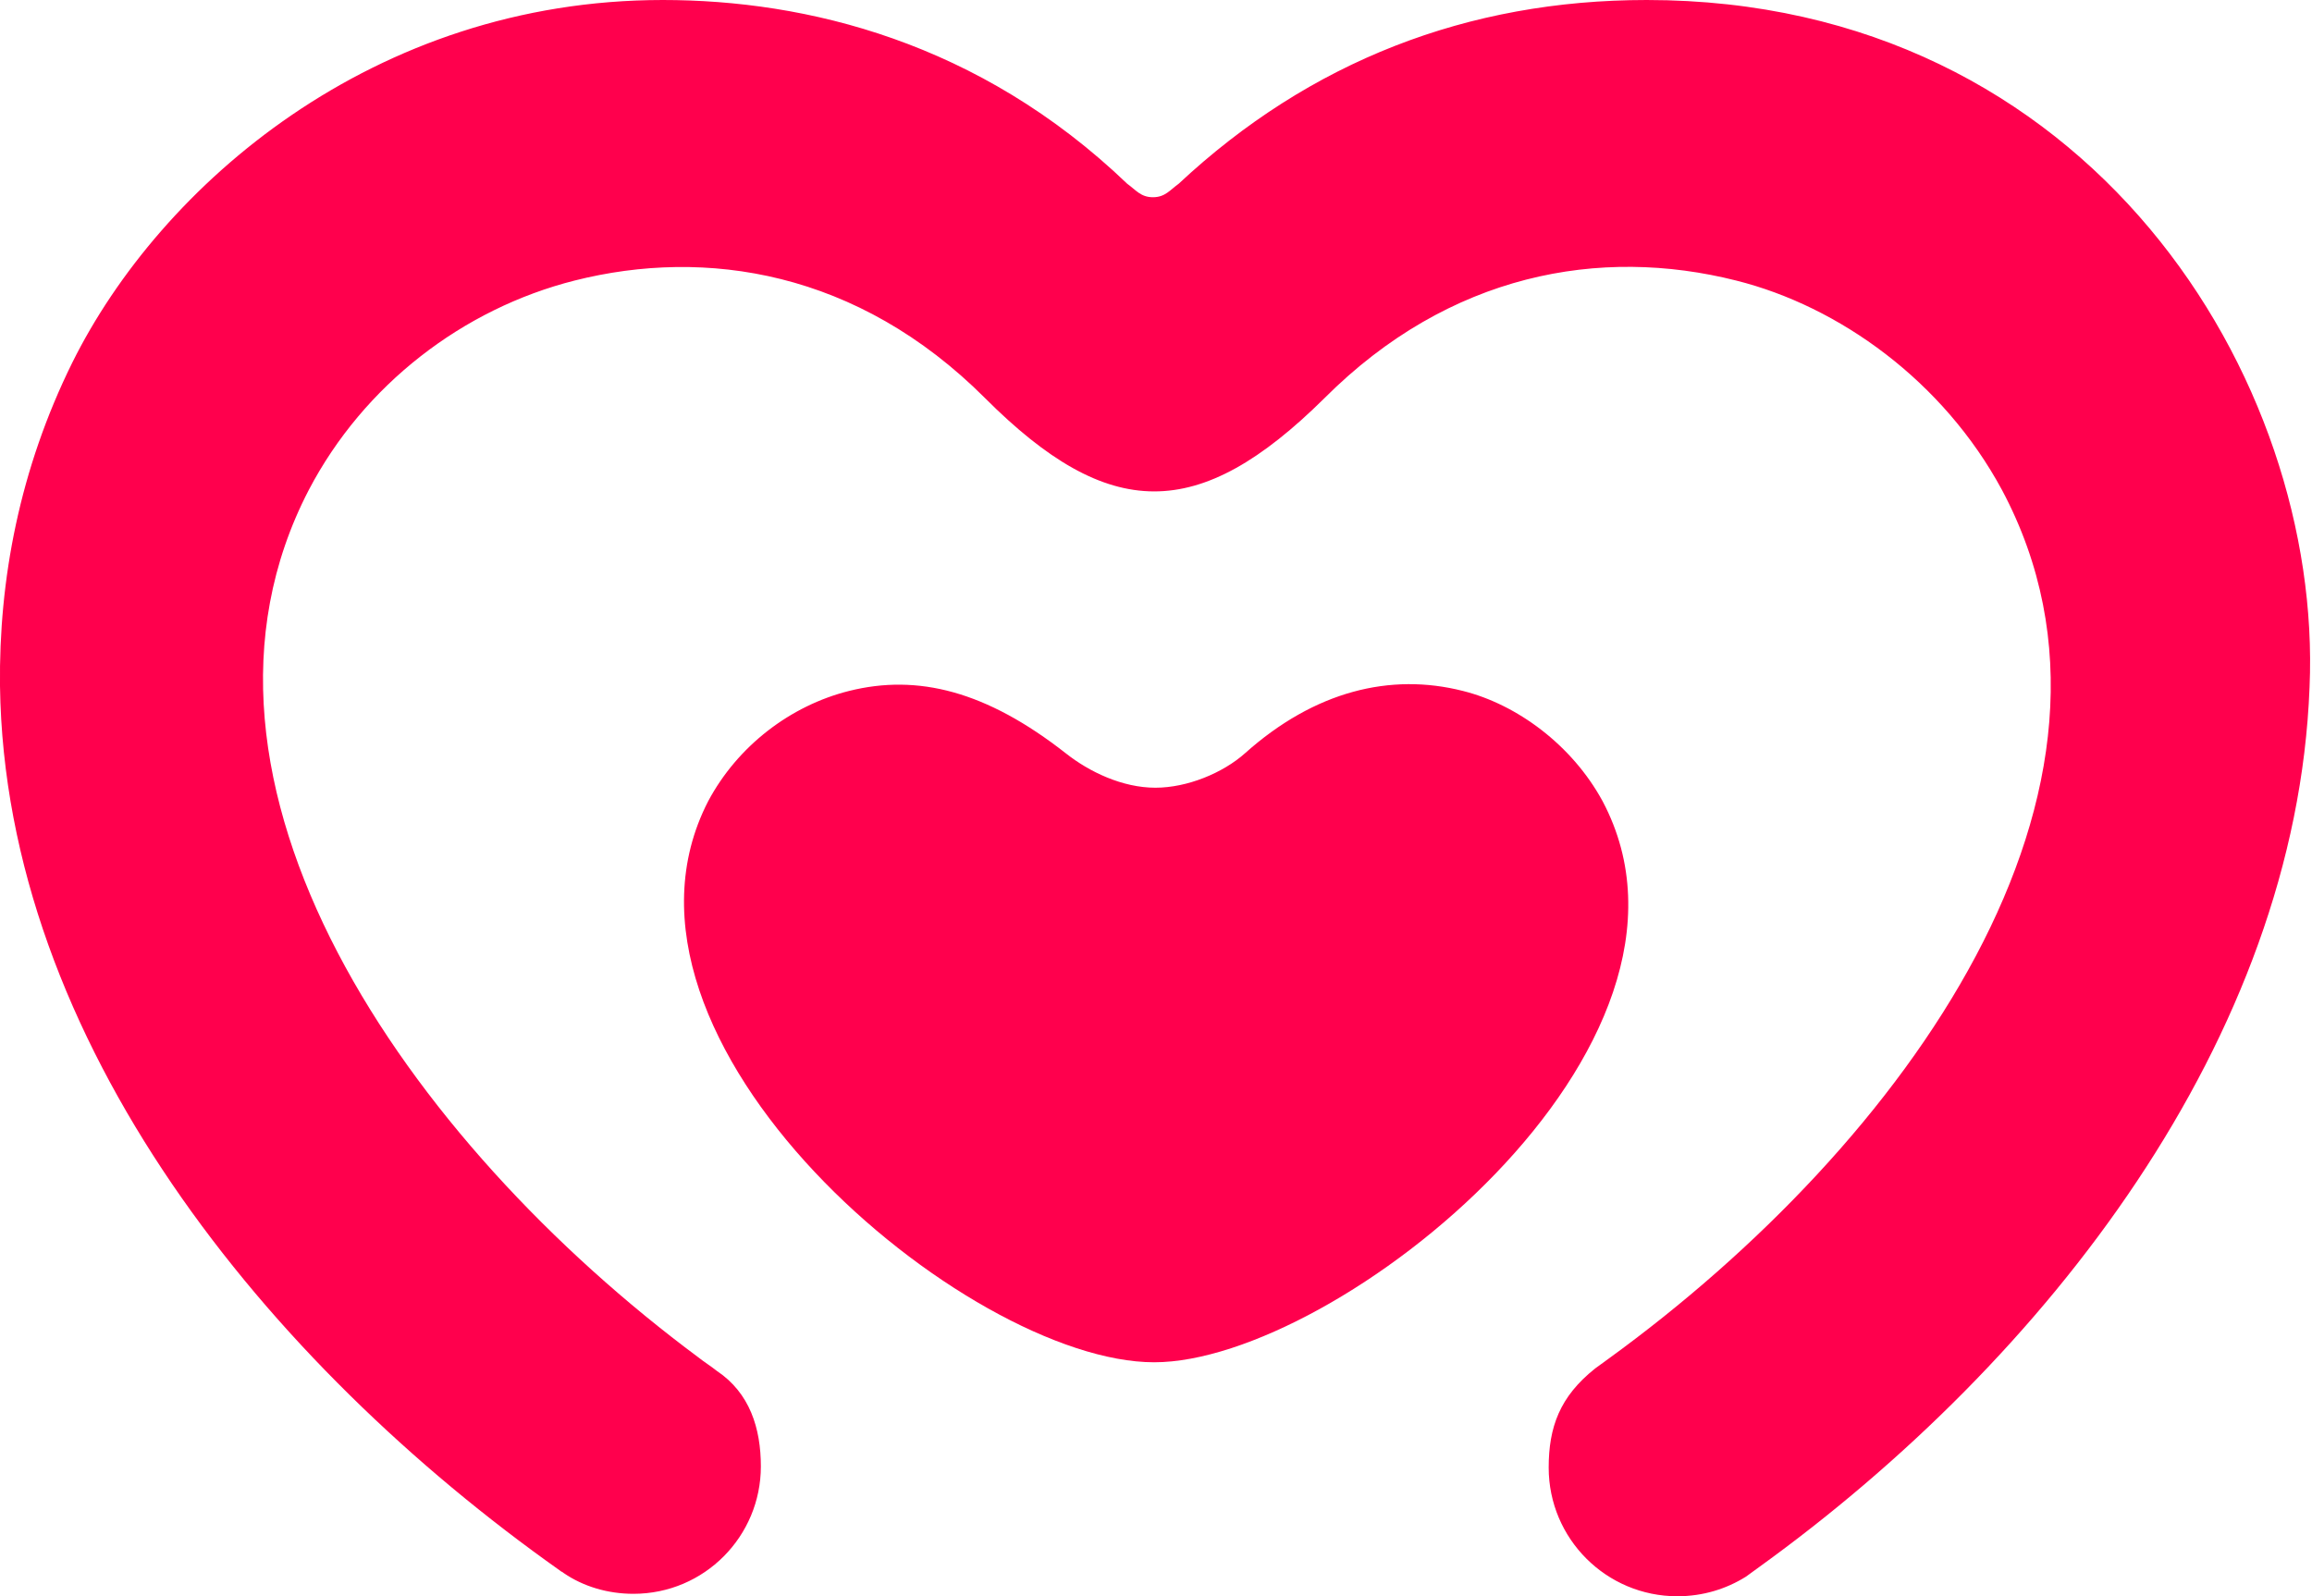
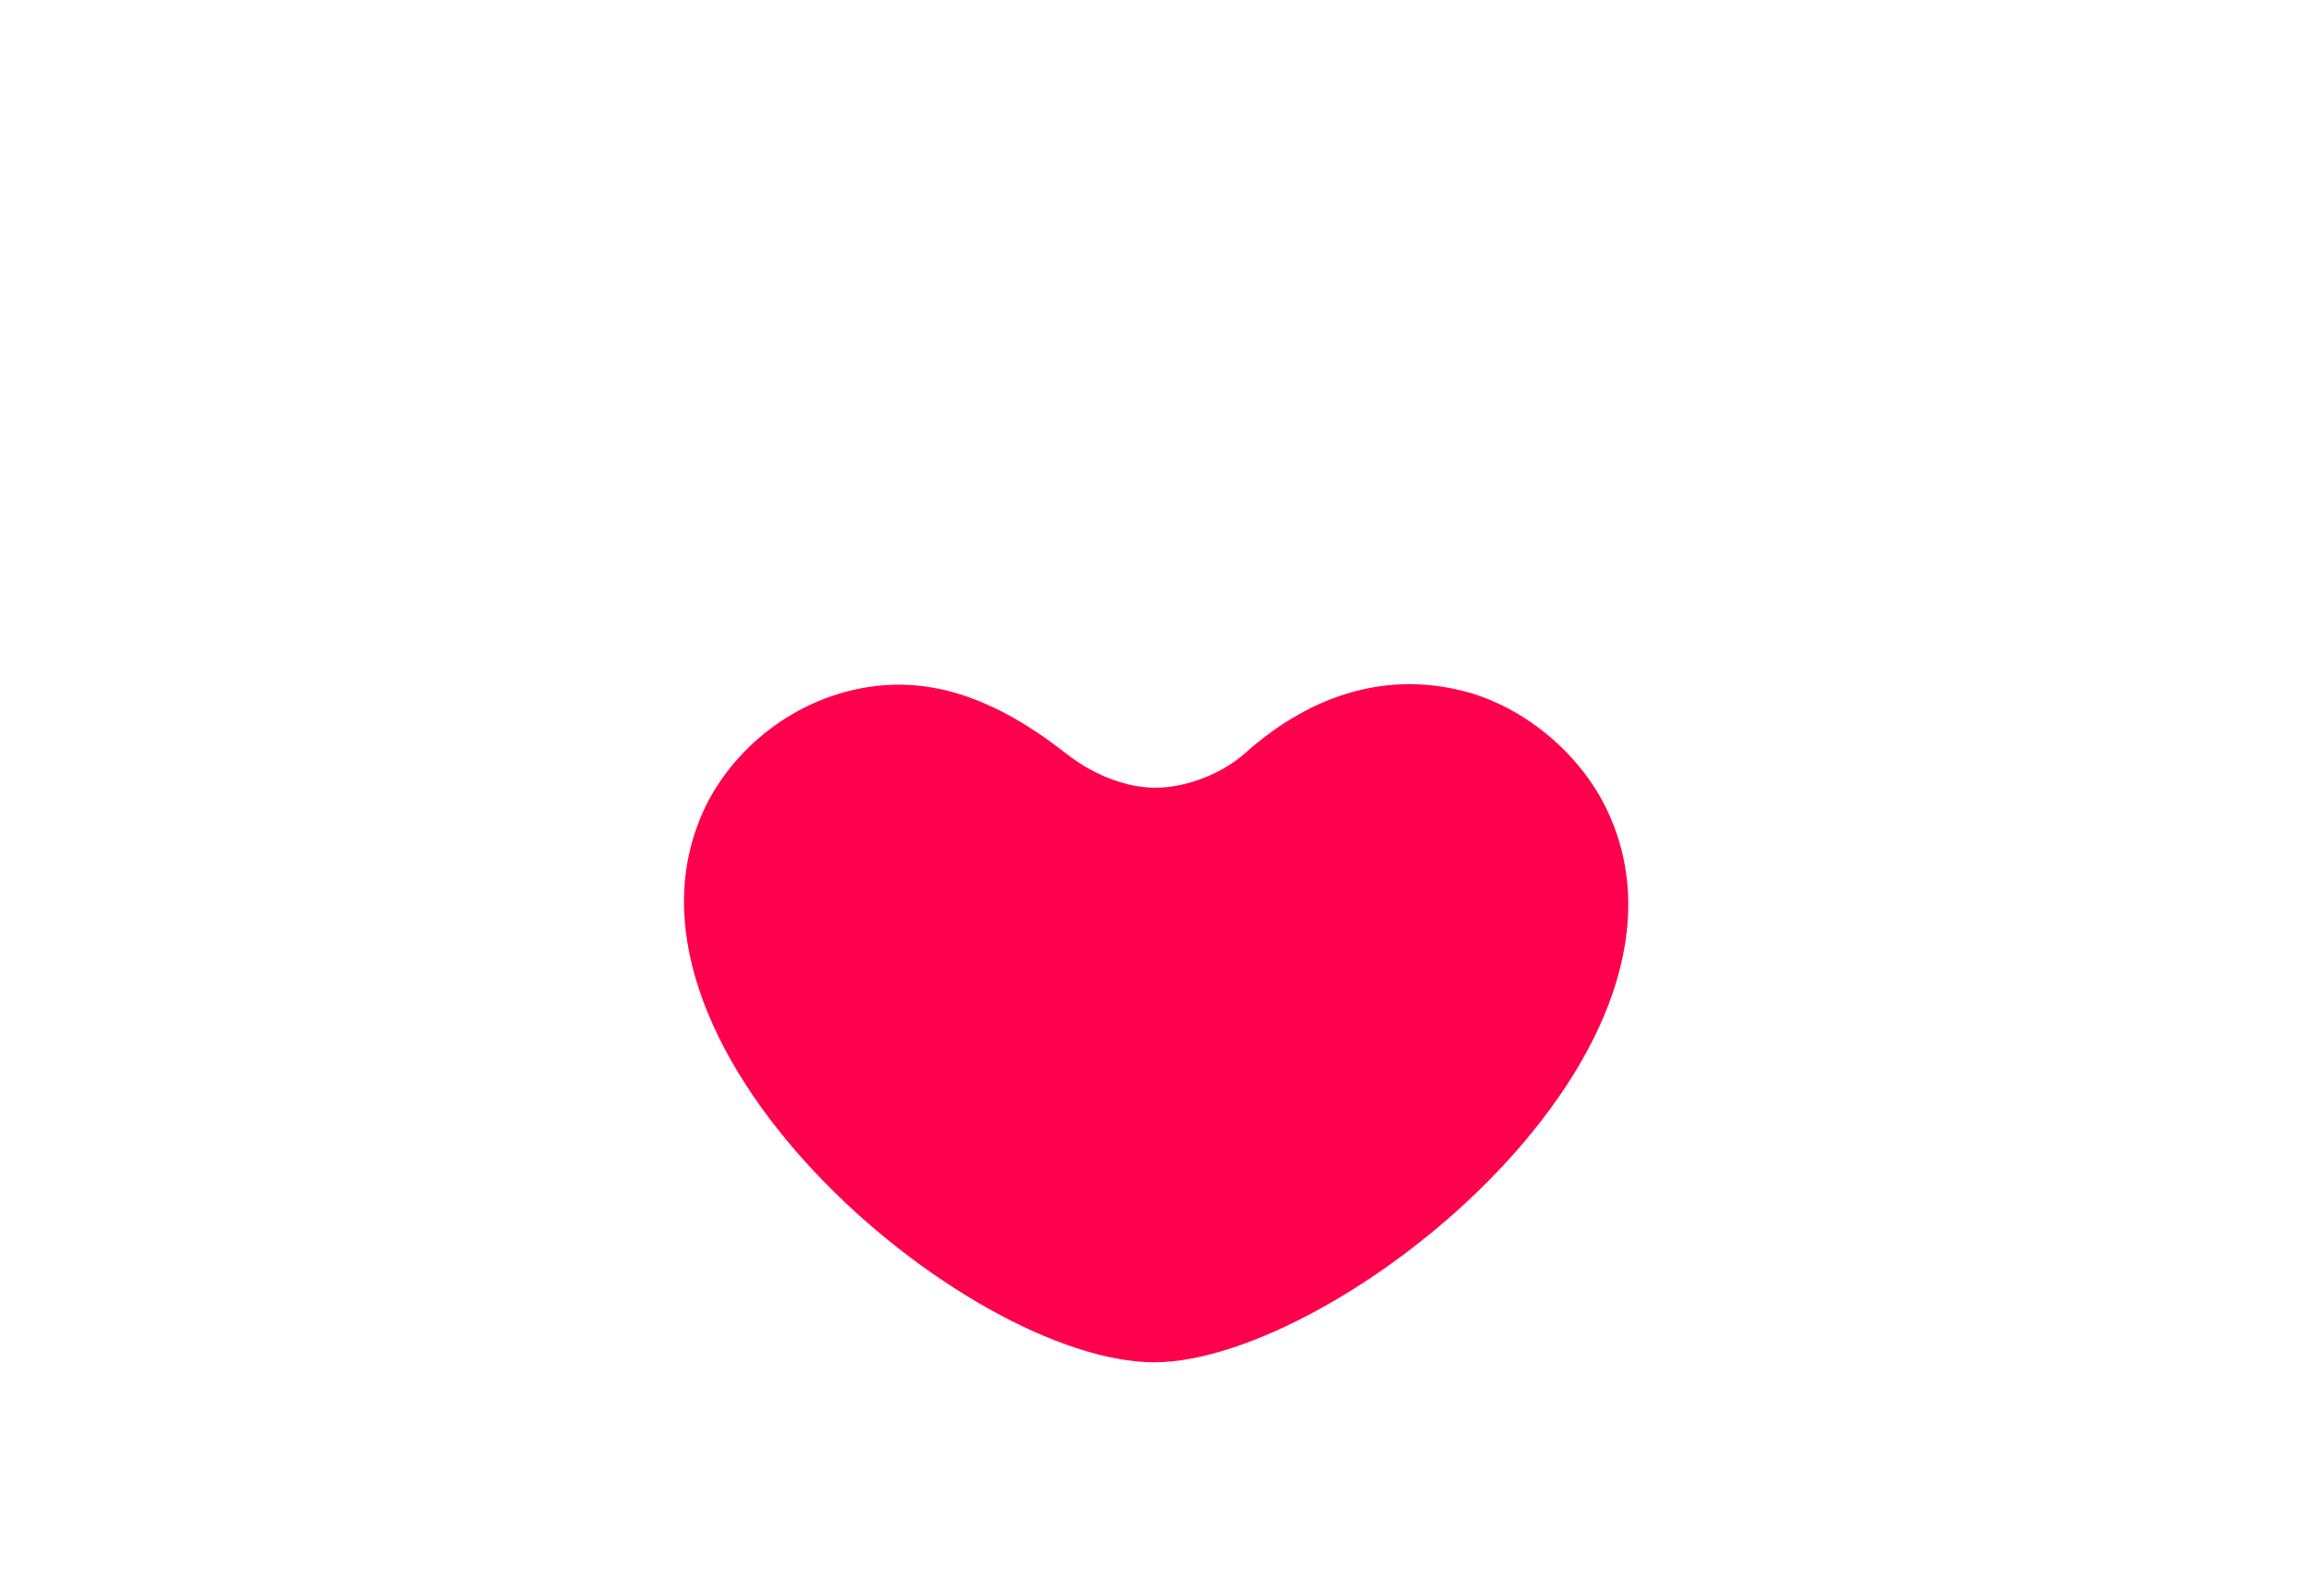
<svg xmlns="http://www.w3.org/2000/svg" version="1.1" id="Capa_1" x="0px" y="0px" viewBox="0 0 188.7 130.3" style="enable-background:new 0 0 188.7 130.3;" xml:space="preserve">
  <style type="text/css">
	.st0{fill:#FF004D;}
</style>
  <g>
-     <path class="st0" d="M134.4,0c-14.6,0-27.5,5-38.2,15c-0.7,0.5-1.1,1.1-2.1,1.1c-1,0-1.4-0.6-2.1-1.1C79.9,3.4,65.8,0,54.1,0   c-23.6,0-41,15.1-48.2,29.6C1.6,38.3-0.1,47.3,0,56c0.4,29,21.8,55.3,45.7,72.2c0.1,0.1,0.2,0.1,0.3,0.2c1.6,1.1,3.6,1.7,5.7,1.7   c5.8,0,10.4-4.7,10.4-10.4c0-3.1-0.9-6-3.6-7.8c-0.5-0.4-1-0.7-1.5-1.1C33.3,93.2,12.8,63.9,25.2,40c4.5-8.6,12.6-14.8,21.7-17.1   c10.7-2.7,23.1-0.8,33.5,9.6c10.1,10.1,17.4,10.2,27.7,0c10.2-10.2,22.5-12.4,33.6-9.6c8.4,2.1,16.9,8.2,21.7,17.1   c13,24.4-8,53.4-32.1,70.9c-0.4,0.3-0.7,0.5-1.1,0.8c-2.9,2.3-3.8,4.8-3.8,8.1c0,5.8,4.7,10.5,10.5,10.5c2.1,0,4-0.6,5.6-1.6   c0.4-0.3,0.7-0.5,1.1-0.8c23.4-16.9,43.8-43.1,44.9-71.8C189.6,31,170.6,0,134.4,0z" />
    <path class="st0" d="M119.4,56.4c-5.9-1.5-12.1,0-17.8,5.1c-1.8,1.6-4.7,2.8-7.3,2.8c-2.7,0-5.4-1.3-7.3-2.8   c-6.5-5.1-12.1-6.5-17.7-5.1c-4.8,1.2-9.1,4.5-11.5,9C47.7,85,78.9,111.2,94.2,111.2c14.9,0,47.2-25.8,36.6-45.8   C128.3,60.8,123.8,57.5,119.4,56.4z" />
  </g>
</svg>